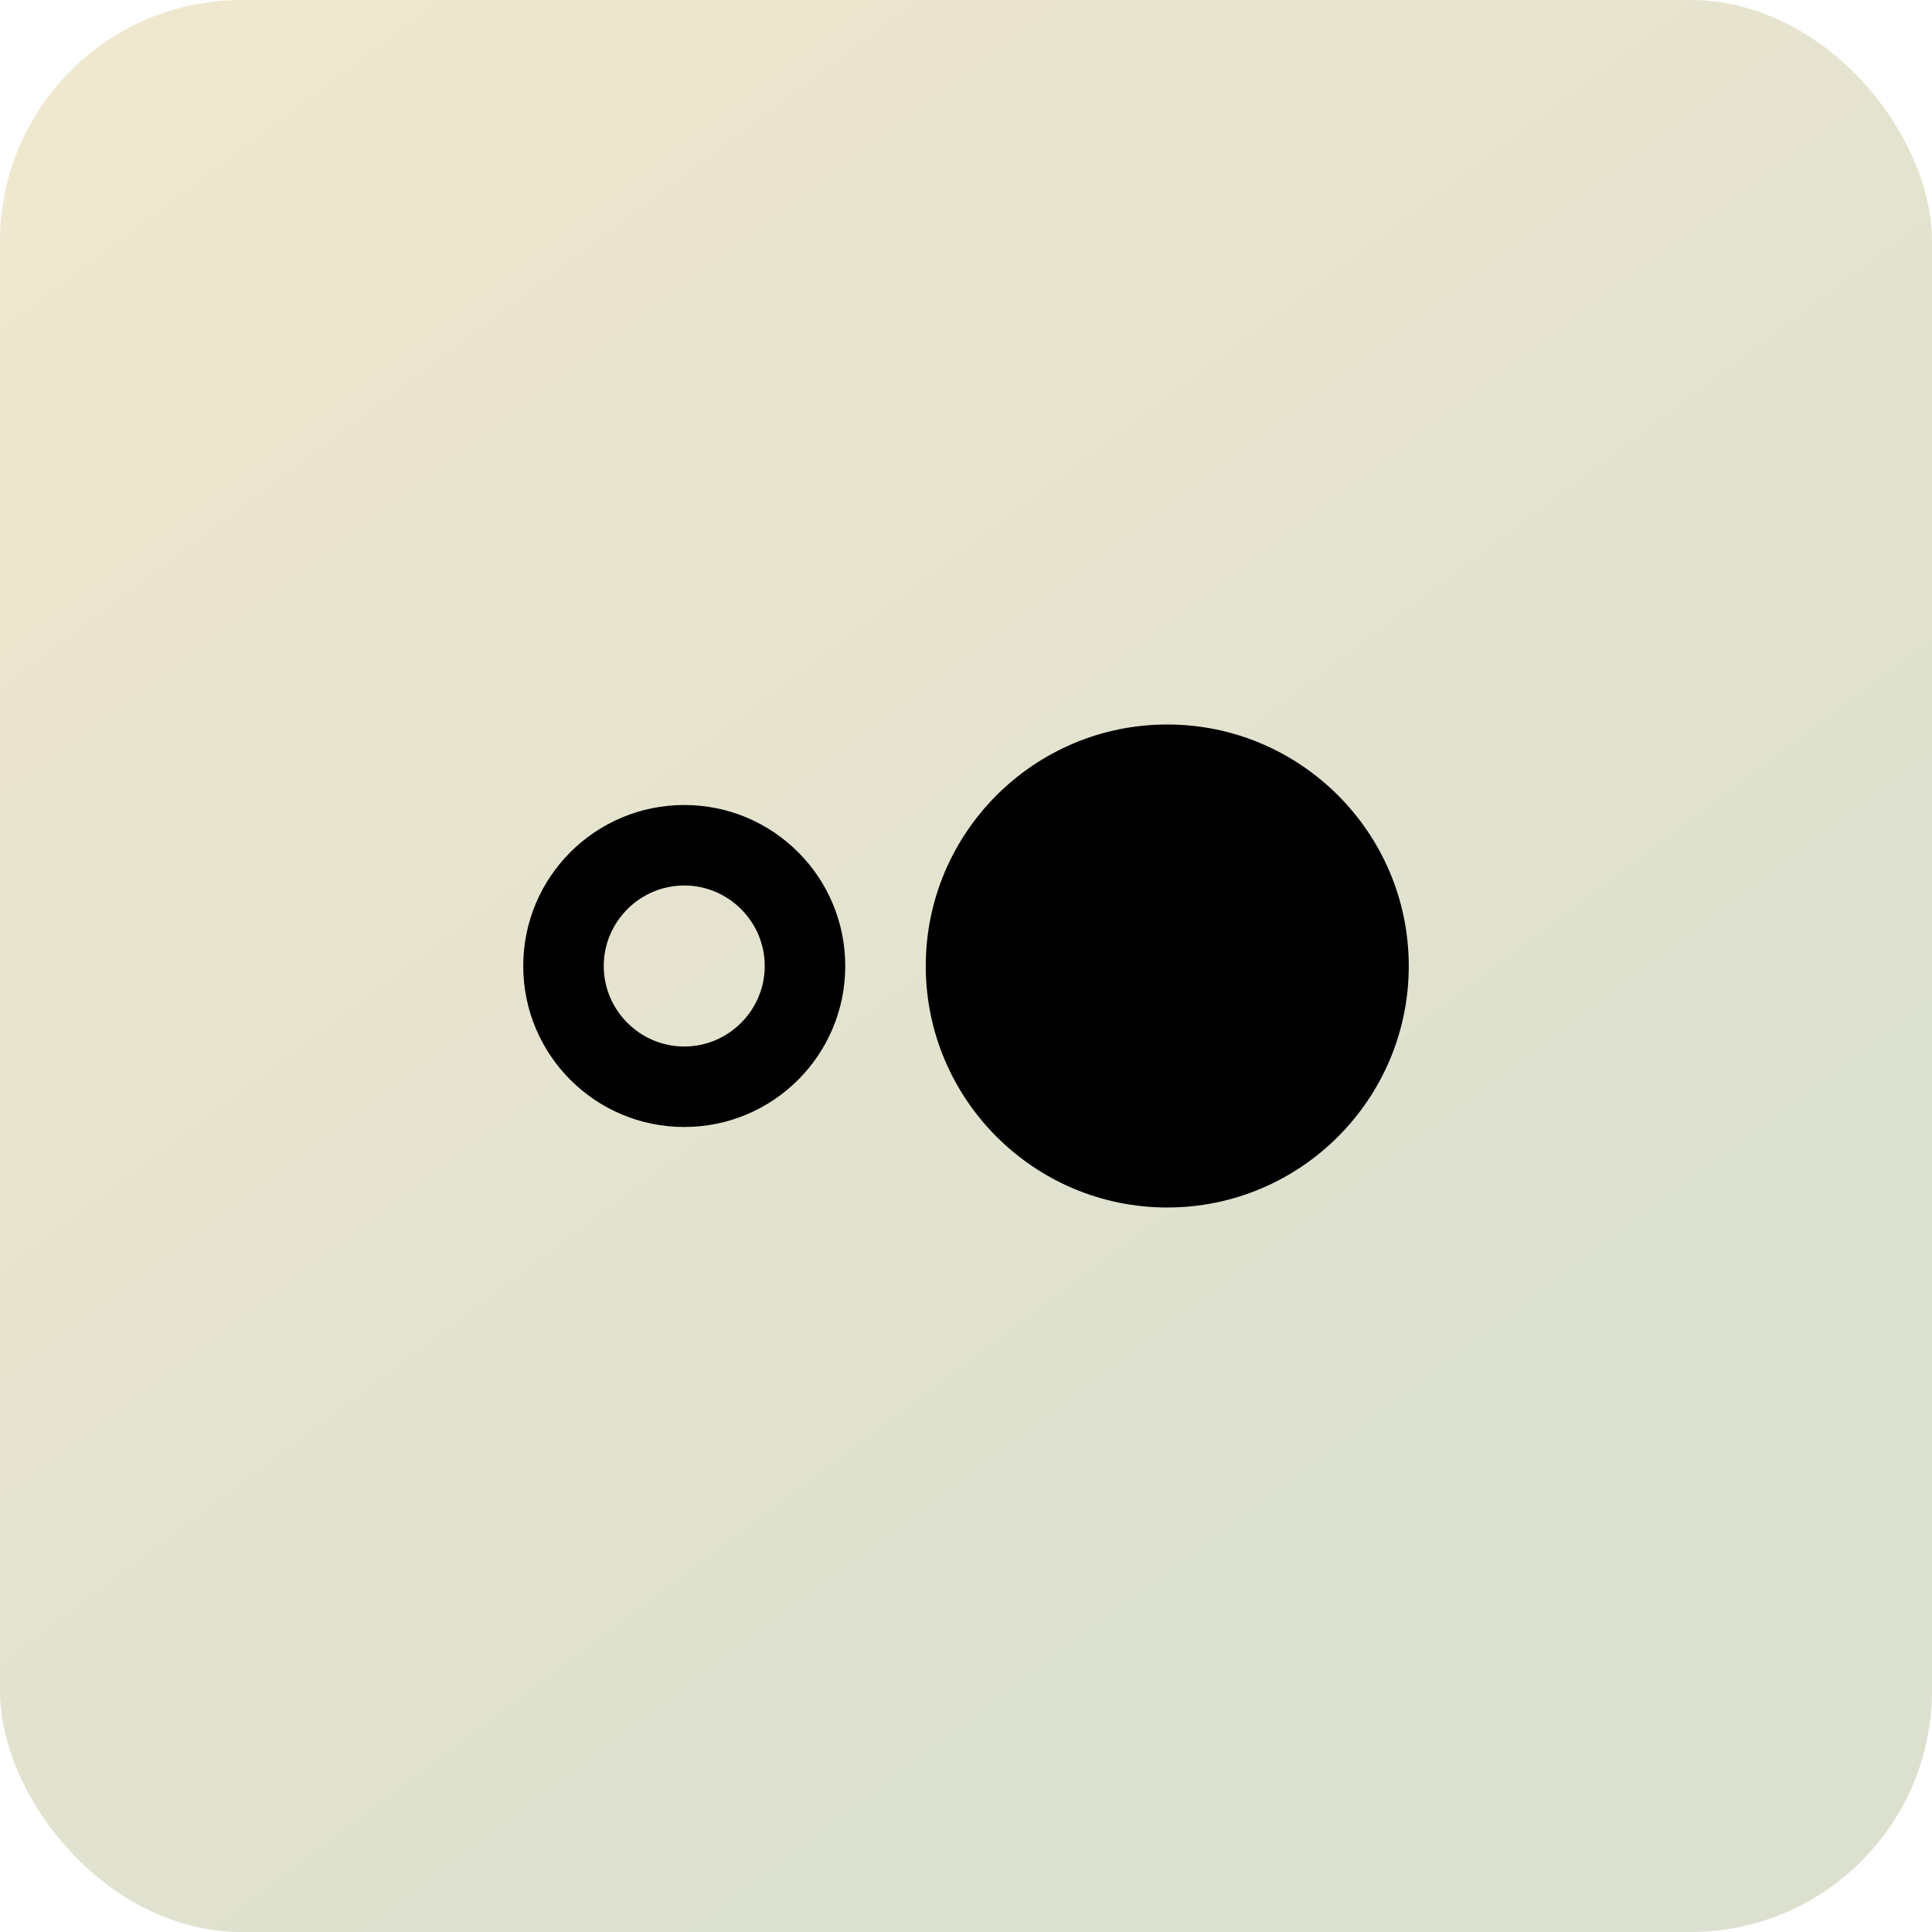
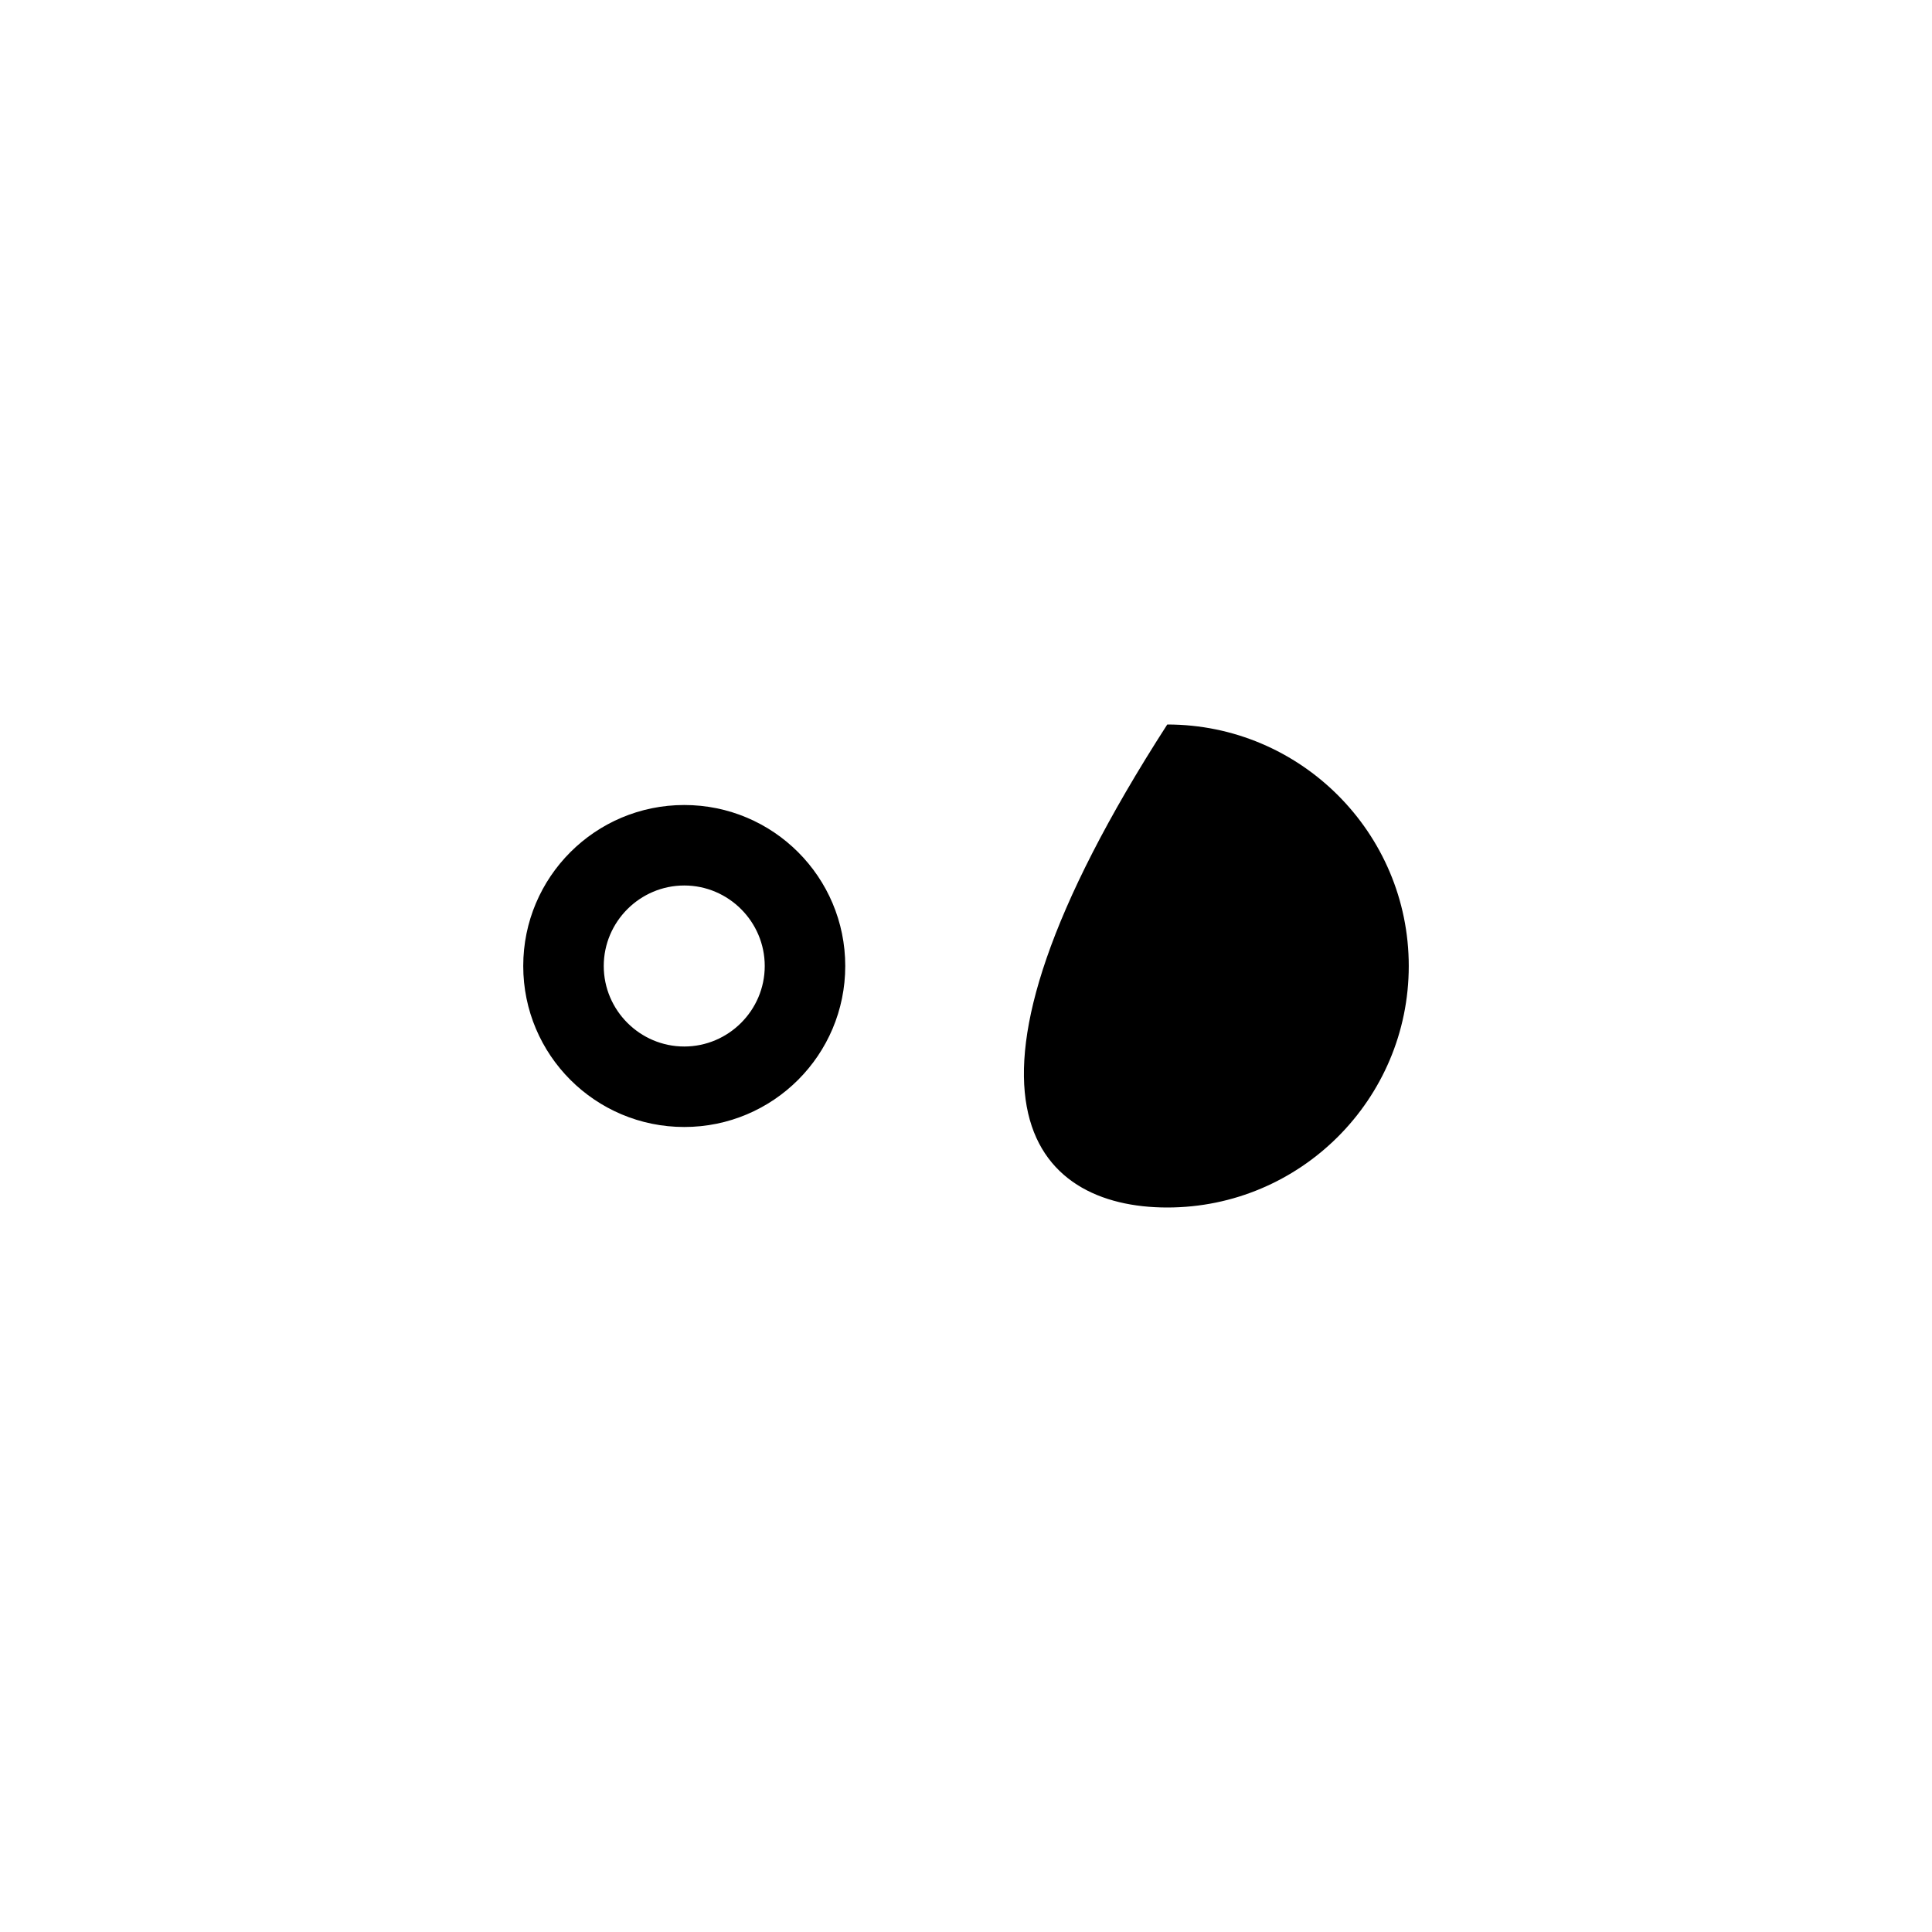
<svg xmlns="http://www.w3.org/2000/svg" fill="none" height="100%" overflow="visible" preserveAspectRatio="none" style="display: block;" viewBox="0 0 64 64" width="100%">
  <g id="Frame 1000003425">
-     <rect fill="url(#paint0_linear_0_2928)" height="64" rx="8" width="64" />
    <g id="ic:round-hdr-strong">
-       <path d="M38.667 24C34.253 24 30.667 27.587 30.667 32C30.667 36.413 34.253 40 38.667 40C43.08 40 46.667 36.413 46.667 32C46.667 27.587 43.08 24 38.667 24ZM22.667 26.667C19.72 26.667 17.333 29.053 17.333 32C17.333 34.947 19.72 37.333 22.667 37.333C25.613 37.333 28 34.947 28 32C28 29.053 25.613 26.667 22.667 26.667ZM22.667 34.667C21.2 34.667 20 33.467 20 32C20 30.533 21.2 29.333 22.667 29.333C24.133 29.333 25.333 30.533 25.333 32C25.333 33.467 24.133 34.667 22.667 34.667Z" fill="black" id="Vector" />
+       <path d="M38.667 24C30.667 36.413 34.253 40 38.667 40C43.08 40 46.667 36.413 46.667 32C46.667 27.587 43.08 24 38.667 24ZM22.667 26.667C19.72 26.667 17.333 29.053 17.333 32C17.333 34.947 19.72 37.333 22.667 37.333C25.613 37.333 28 34.947 28 32C28 29.053 25.613 26.667 22.667 26.667ZM22.667 34.667C21.2 34.667 20 33.467 20 32C20 30.533 21.2 29.333 22.667 29.333C24.133 29.333 25.333 30.533 25.333 32C25.333 33.467 24.133 34.667 22.667 34.667Z" fill="black" id="Vector" />
    </g>
  </g>
  <defs>
    <linearGradient gradientUnits="userSpaceOnUse" id="paint0_linear_0_2928" x1="7.067" x2="44.267" y1="-4.51159e-07" y2="49.6">
      <stop stop-color="#F0E7CF" />
      <stop offset="1" stop-color="#DCE0CF" />
    </linearGradient>
  </defs>
</svg>